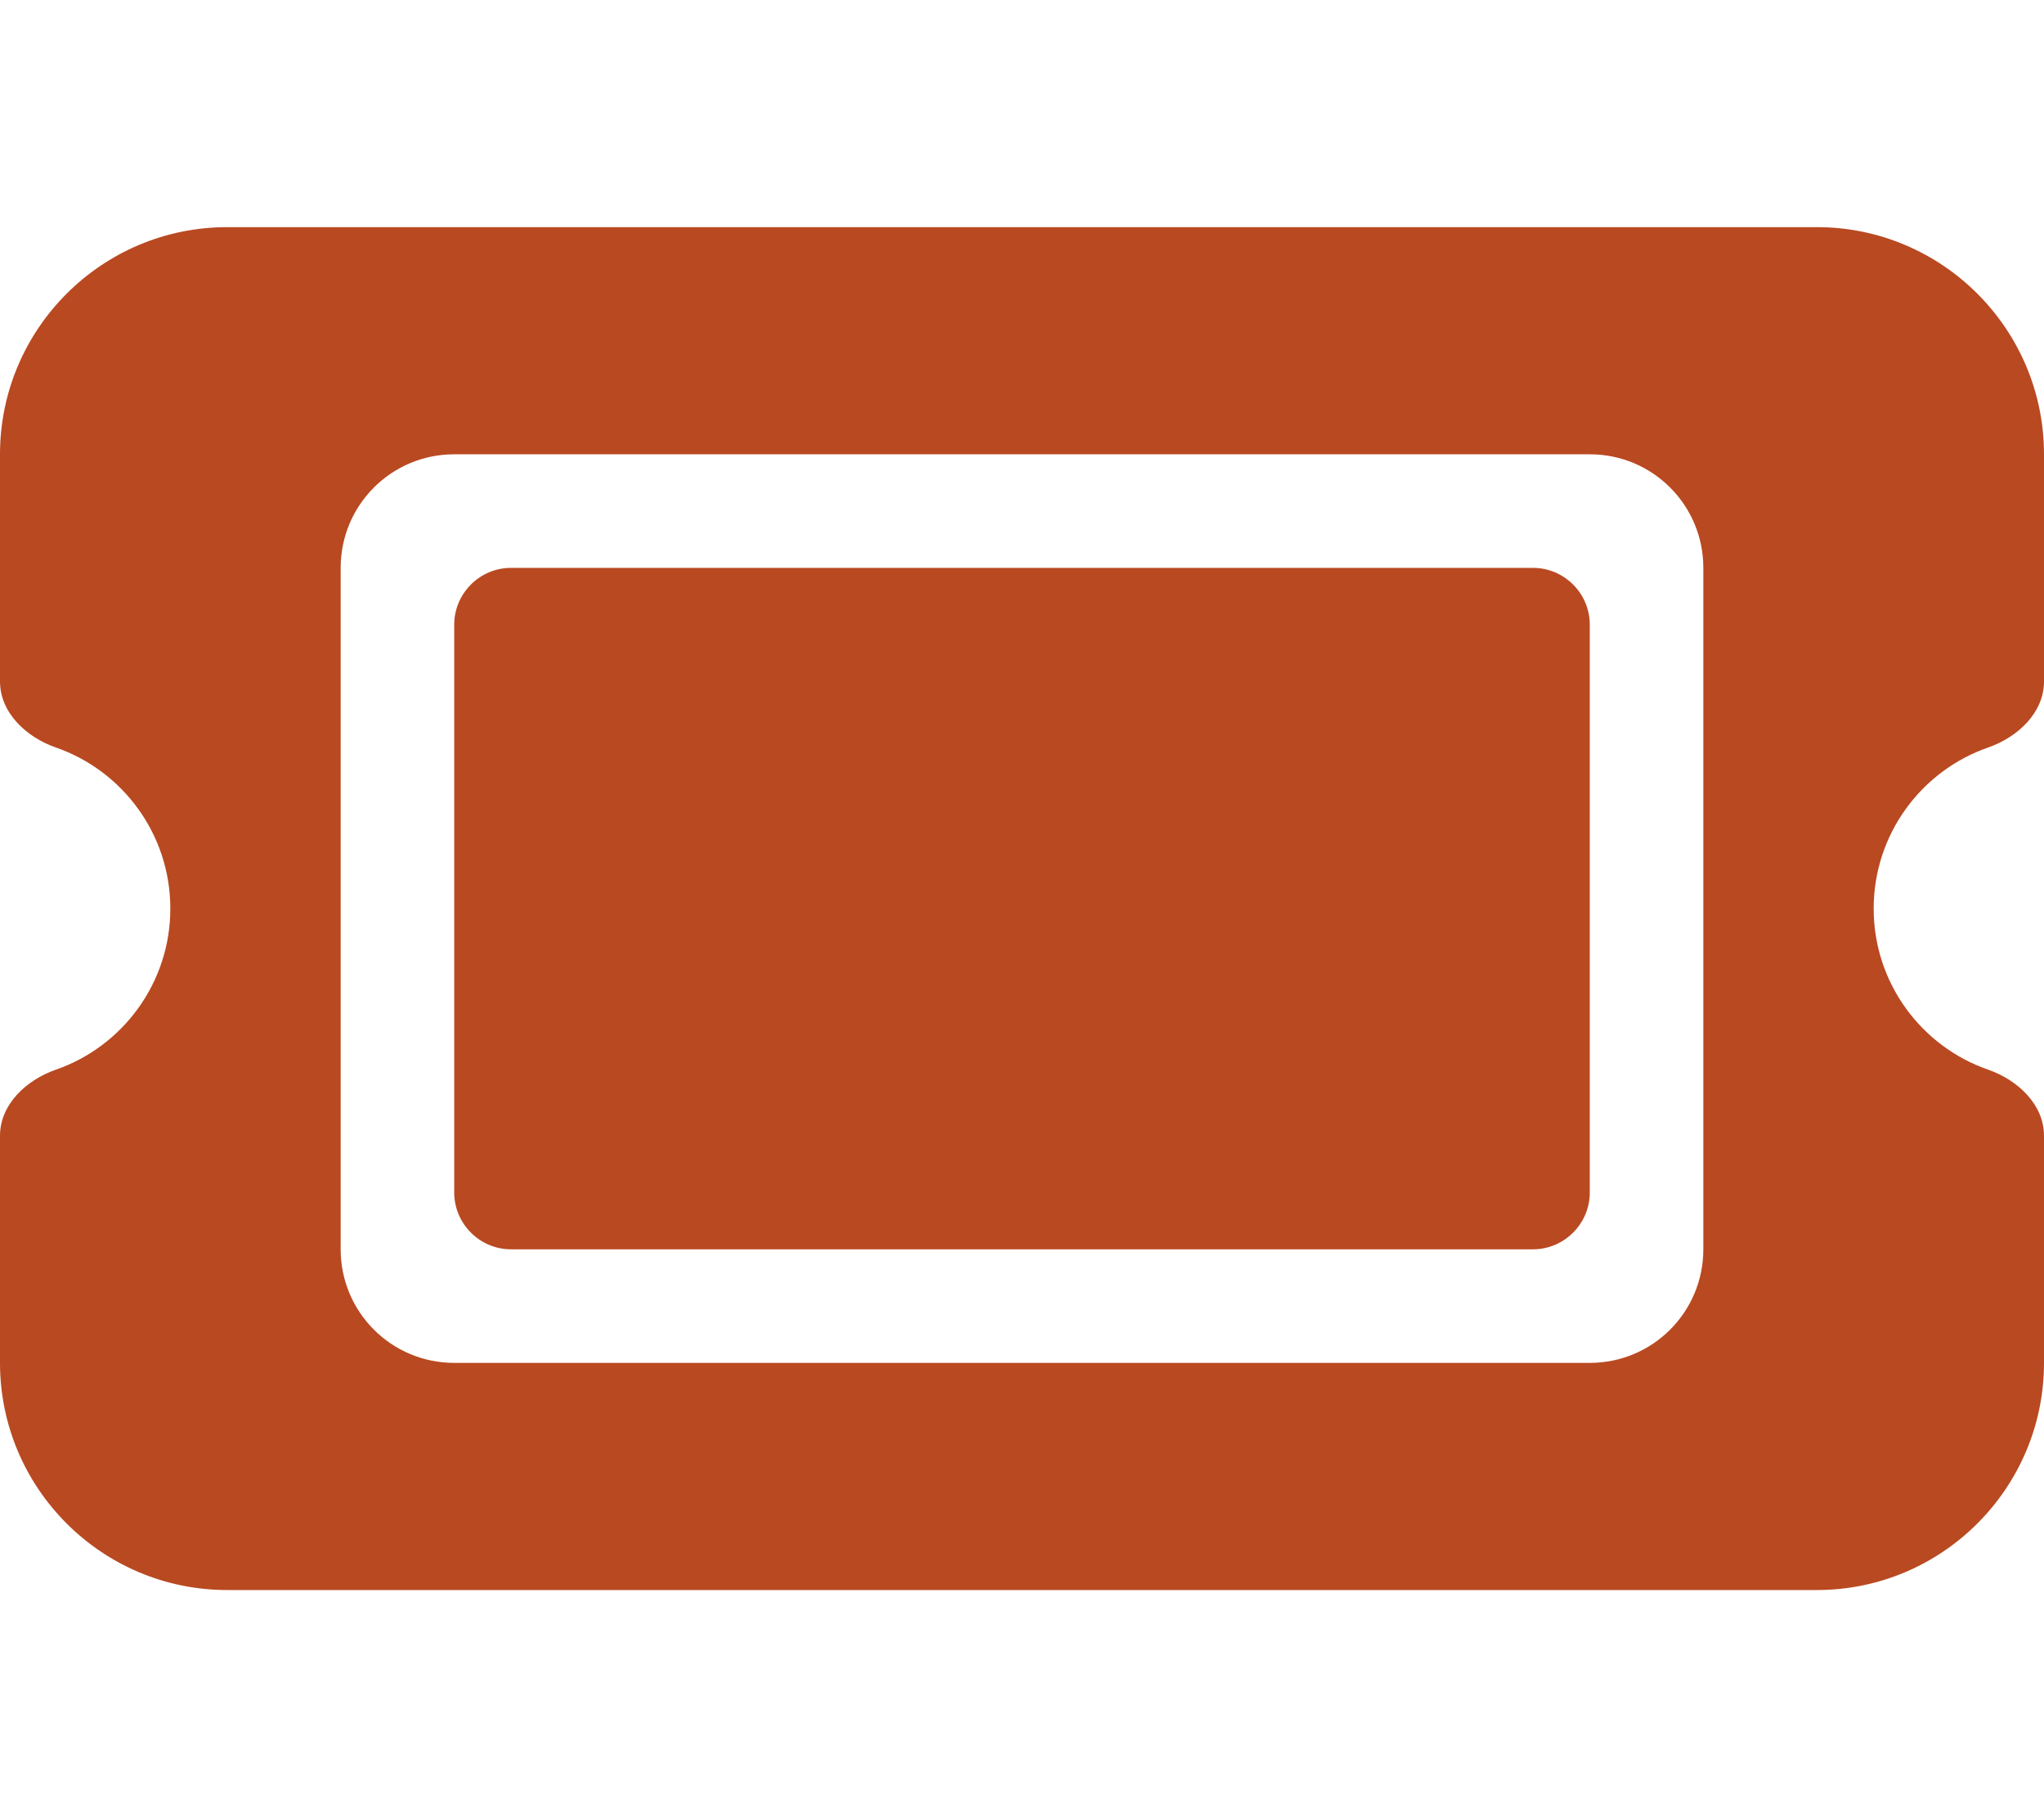
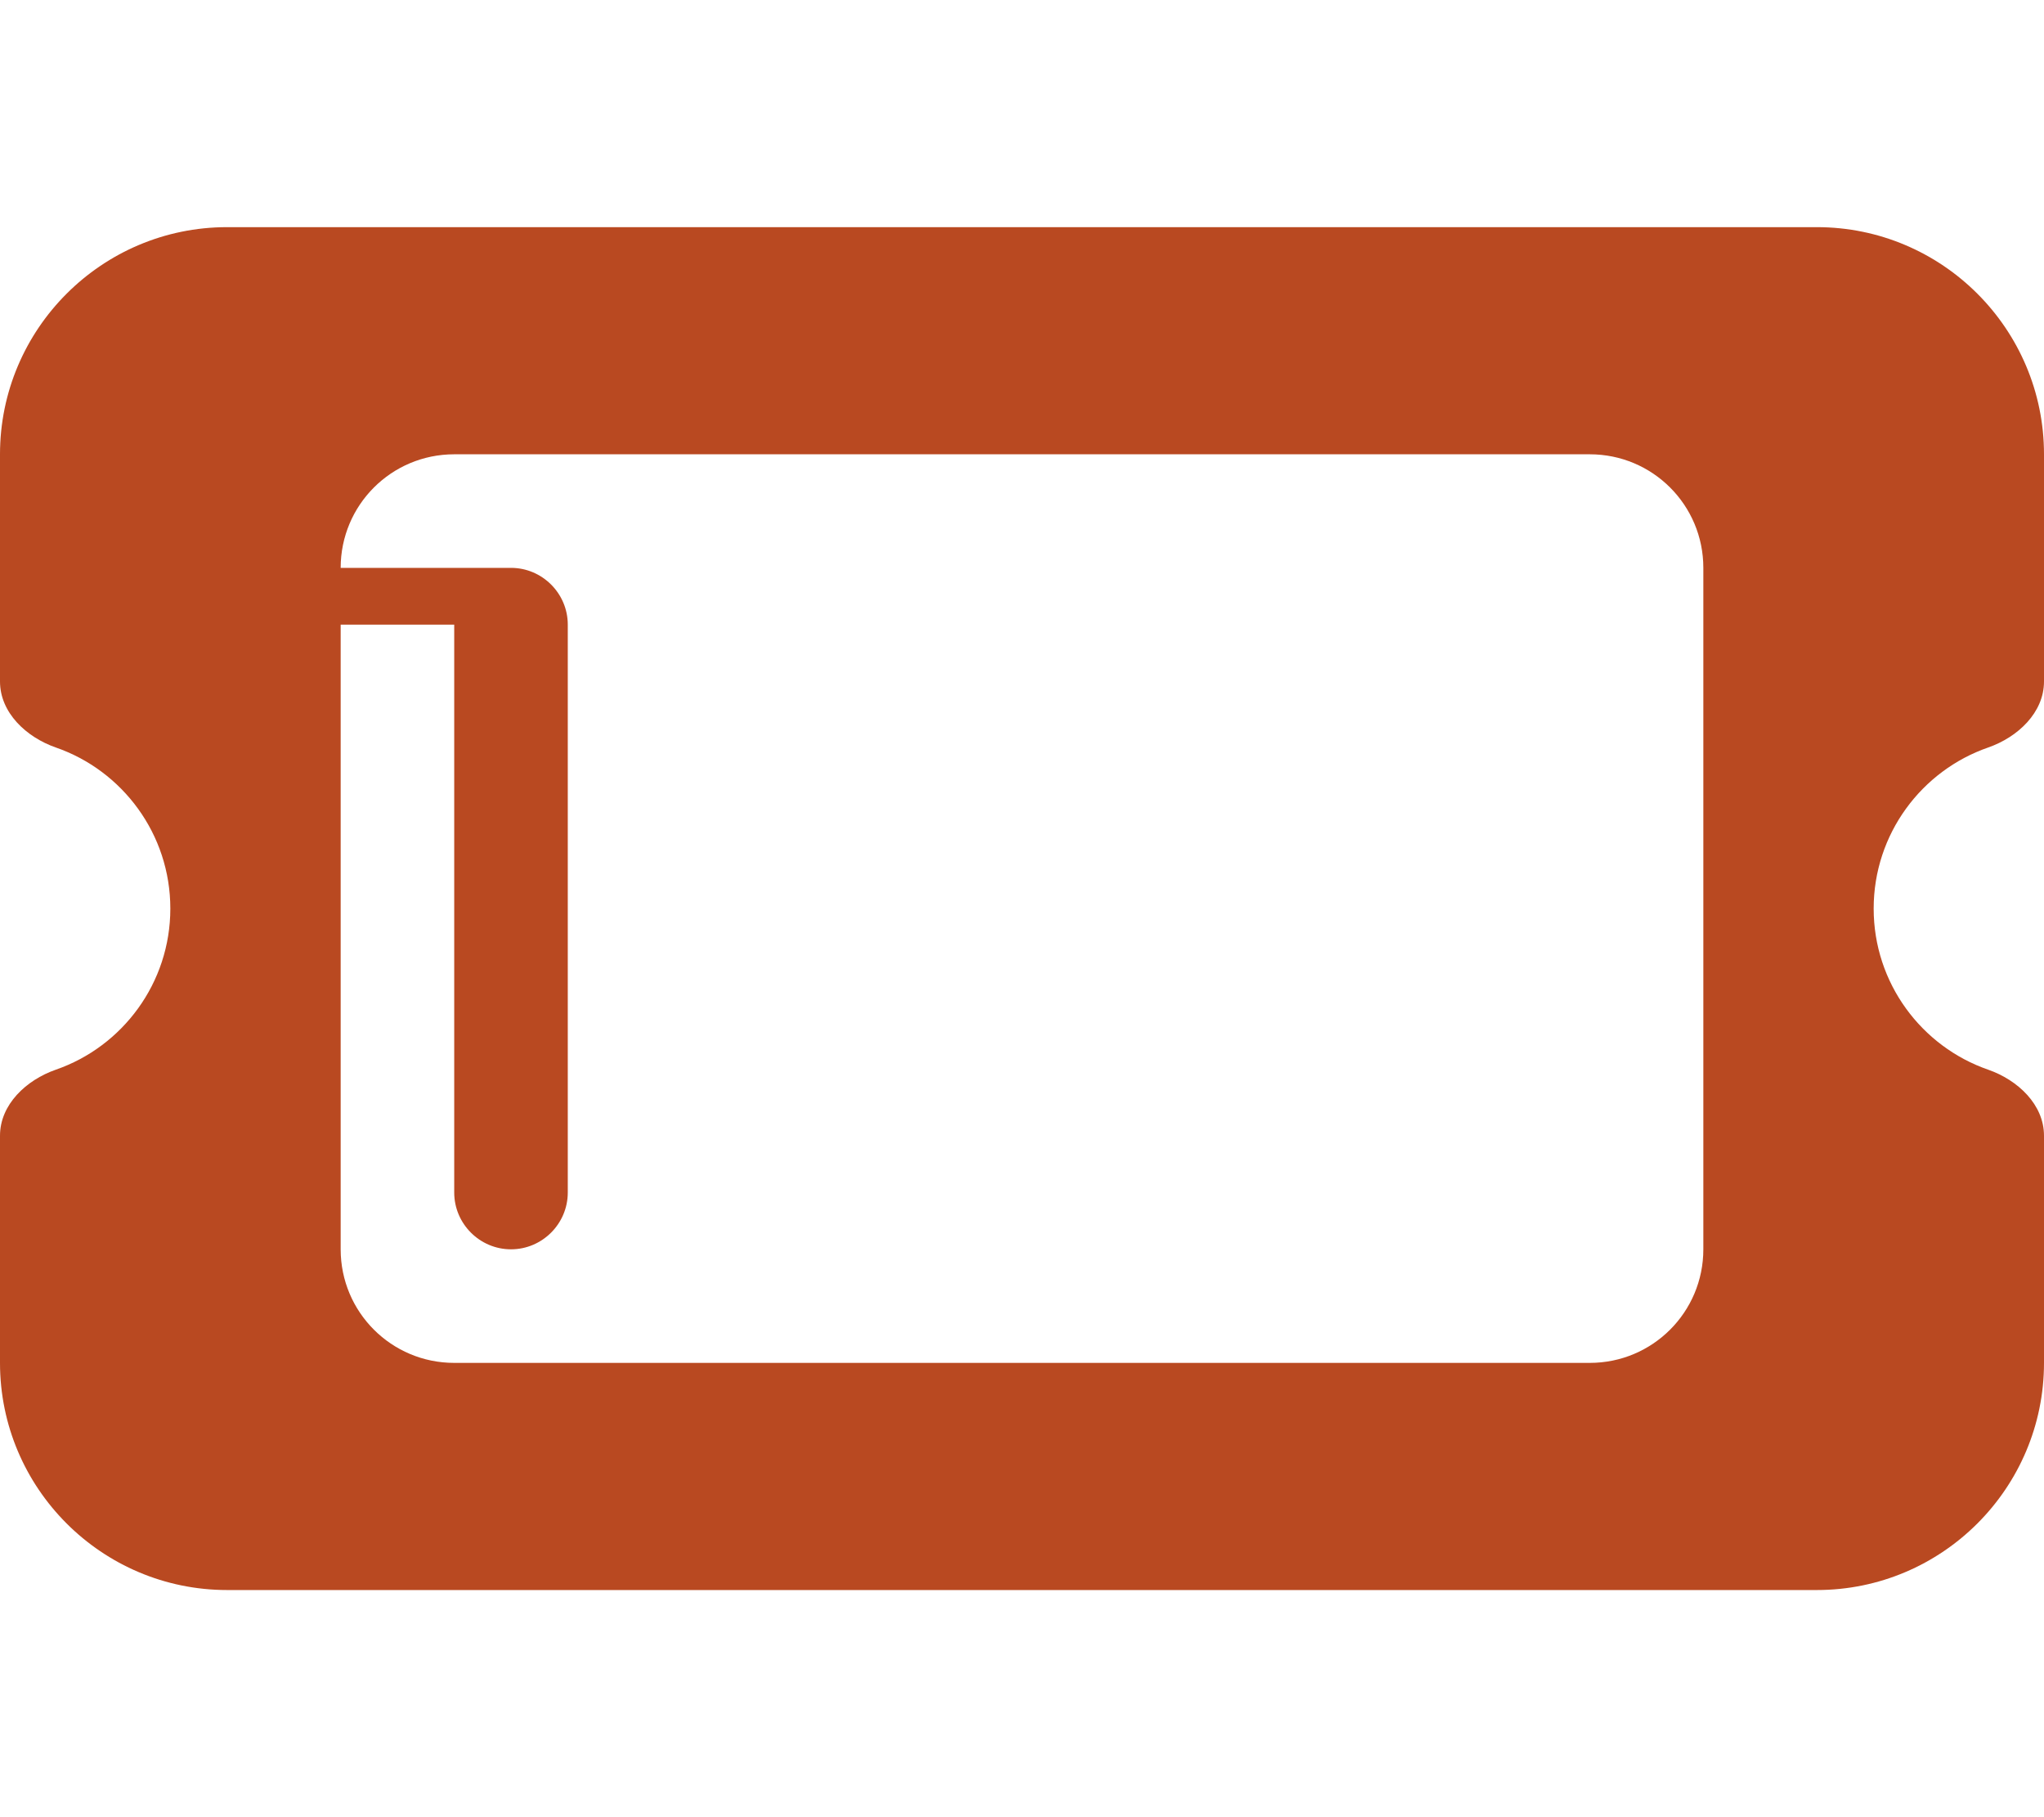
<svg xmlns="http://www.w3.org/2000/svg" viewBox="0 0 576 512" fill="#B94921">
-   <path d="M64 64C28.7 64 0 92.7 0 128l0 64c0 8.8 7.4 15.7 15.7 18.6C34.5 217.1 48 235 48 256s-13.5 38.9-32.3 45.4C7.4 304.3 0 311.2 0 320l0 64c0 35.3 28.7 64 64 64l448 0c35.3 0 64-28.7 64-64l0-64c0-8.8-7.4-15.7-15.7-18.6C541.5 294.9 528 277 528 256s13.5-38.9 32.3-45.4c8.3-2.9 15.7-9.8 15.7-18.6l0-64c0-35.3-28.7-64-64-64L64 64zm64 112l0 160c0 8.8 7.2 16 16 16l288 0c8.8 0 16-7.2 16-16l0-160c0-8.8-7.2-16-16-16l-288 0c-8.8 0-16 7.2-16 16zM96 160c0-17.7 14.3-32 32-32l320 0c17.7 0 32 14.3 32 32l0 192c0 17.7-14.3 32-32 32l-320 0c-17.7 0-32-14.3-32-32l0-192z" />
+   <path d="M64 64C28.7 64 0 92.7 0 128l0 64c0 8.8 7.4 15.7 15.7 18.6C34.5 217.1 48 235 48 256s-13.5 38.9-32.3 45.4C7.4 304.3 0 311.2 0 320l0 64c0 35.3 28.7 64 64 64l448 0c35.3 0 64-28.7 64-64l0-64c0-8.8-7.4-15.7-15.7-18.6C541.5 294.9 528 277 528 256s13.5-38.9 32.3-45.4c8.3-2.9 15.7-9.8 15.7-18.6l0-64c0-35.3-28.7-64-64-64L64 64zm64 112l0 160c0 8.8 7.2 16 16 16c8.8 0 16-7.2 16-16l0-160c0-8.8-7.2-16-16-16l-288 0c-8.8 0-16 7.2-16 16zM96 160c0-17.7 14.3-32 32-32l320 0c17.7 0 32 14.3 32 32l0 192c0 17.7-14.3 32-32 32l-320 0c-17.7 0-32-14.3-32-32l0-192z" />
</svg>